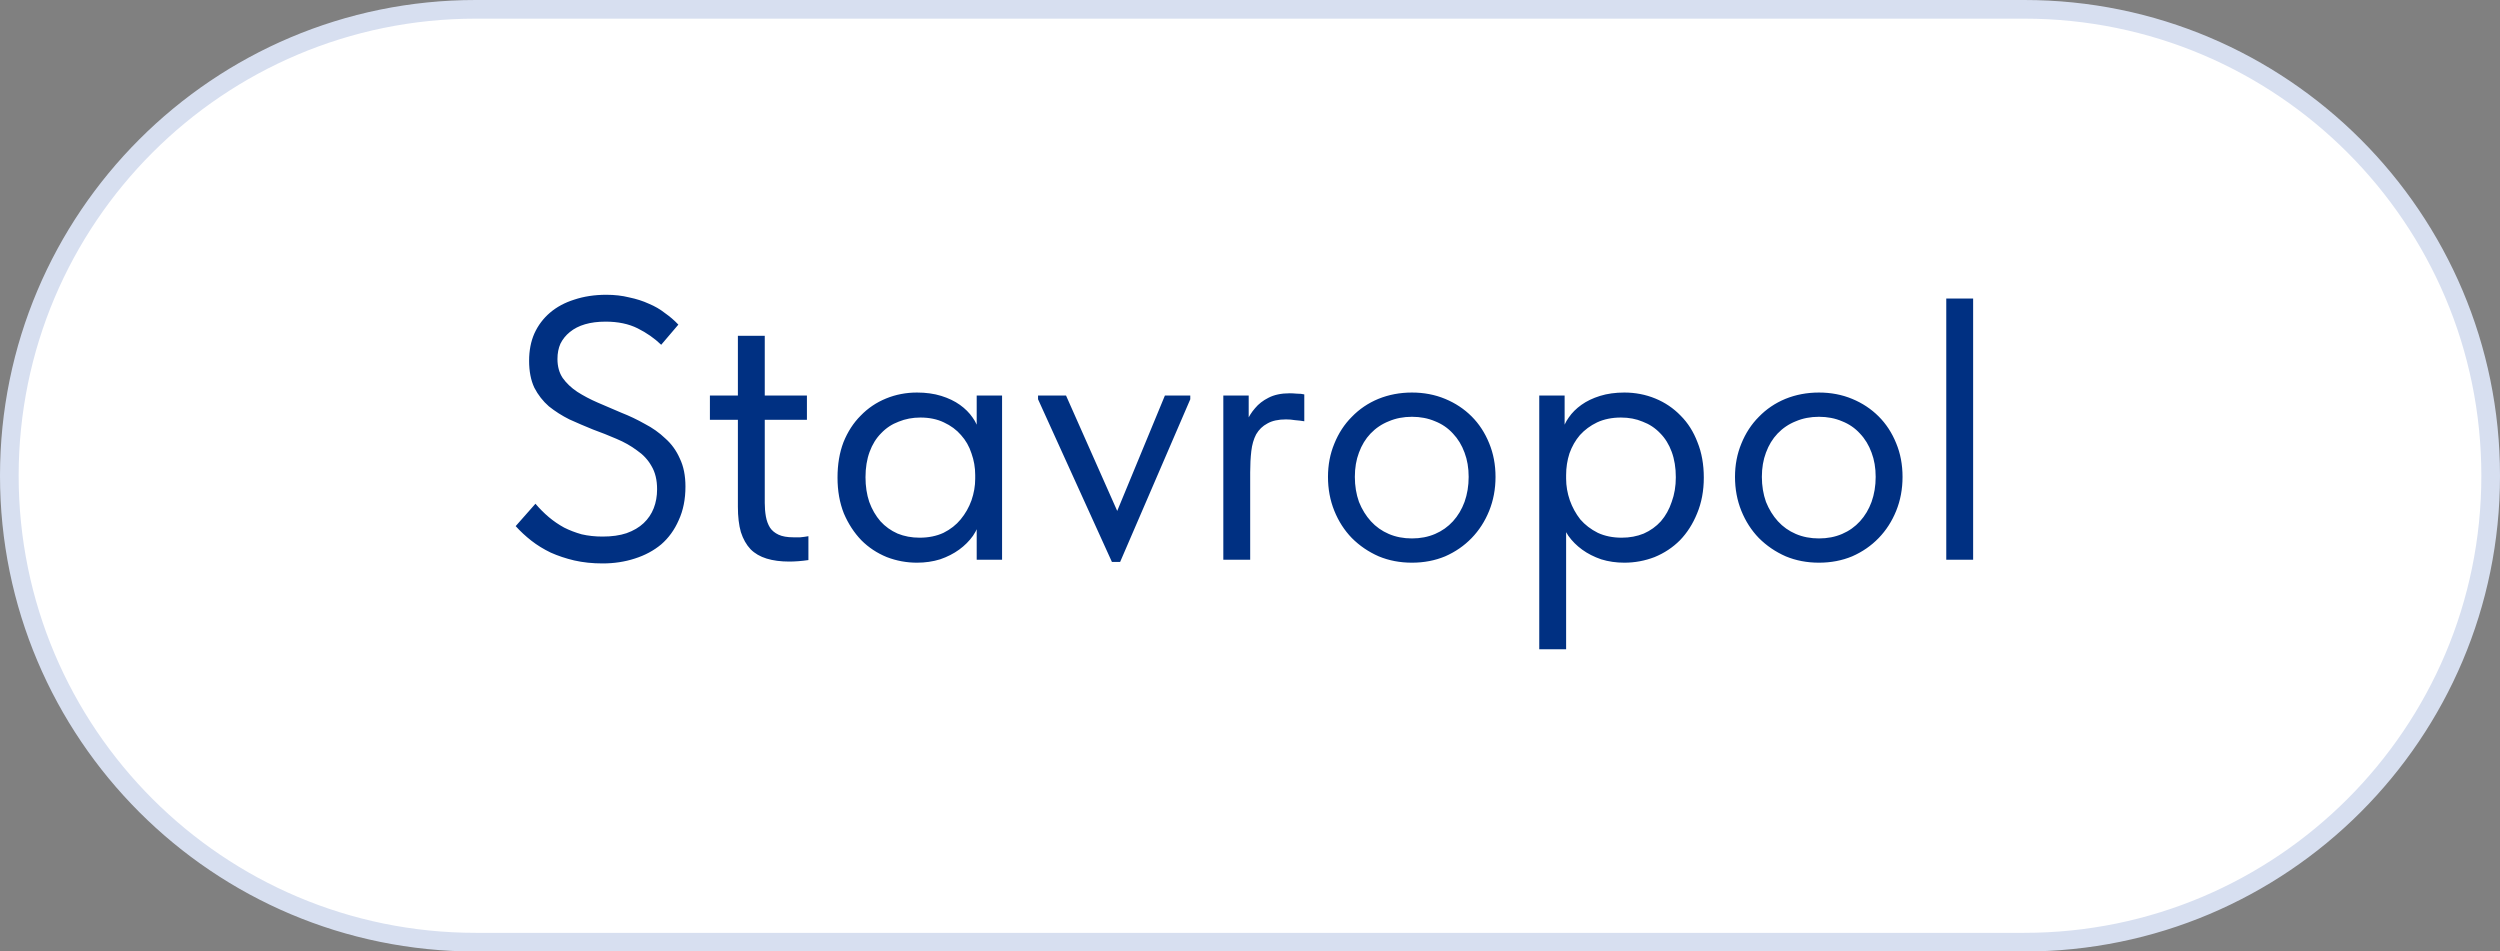
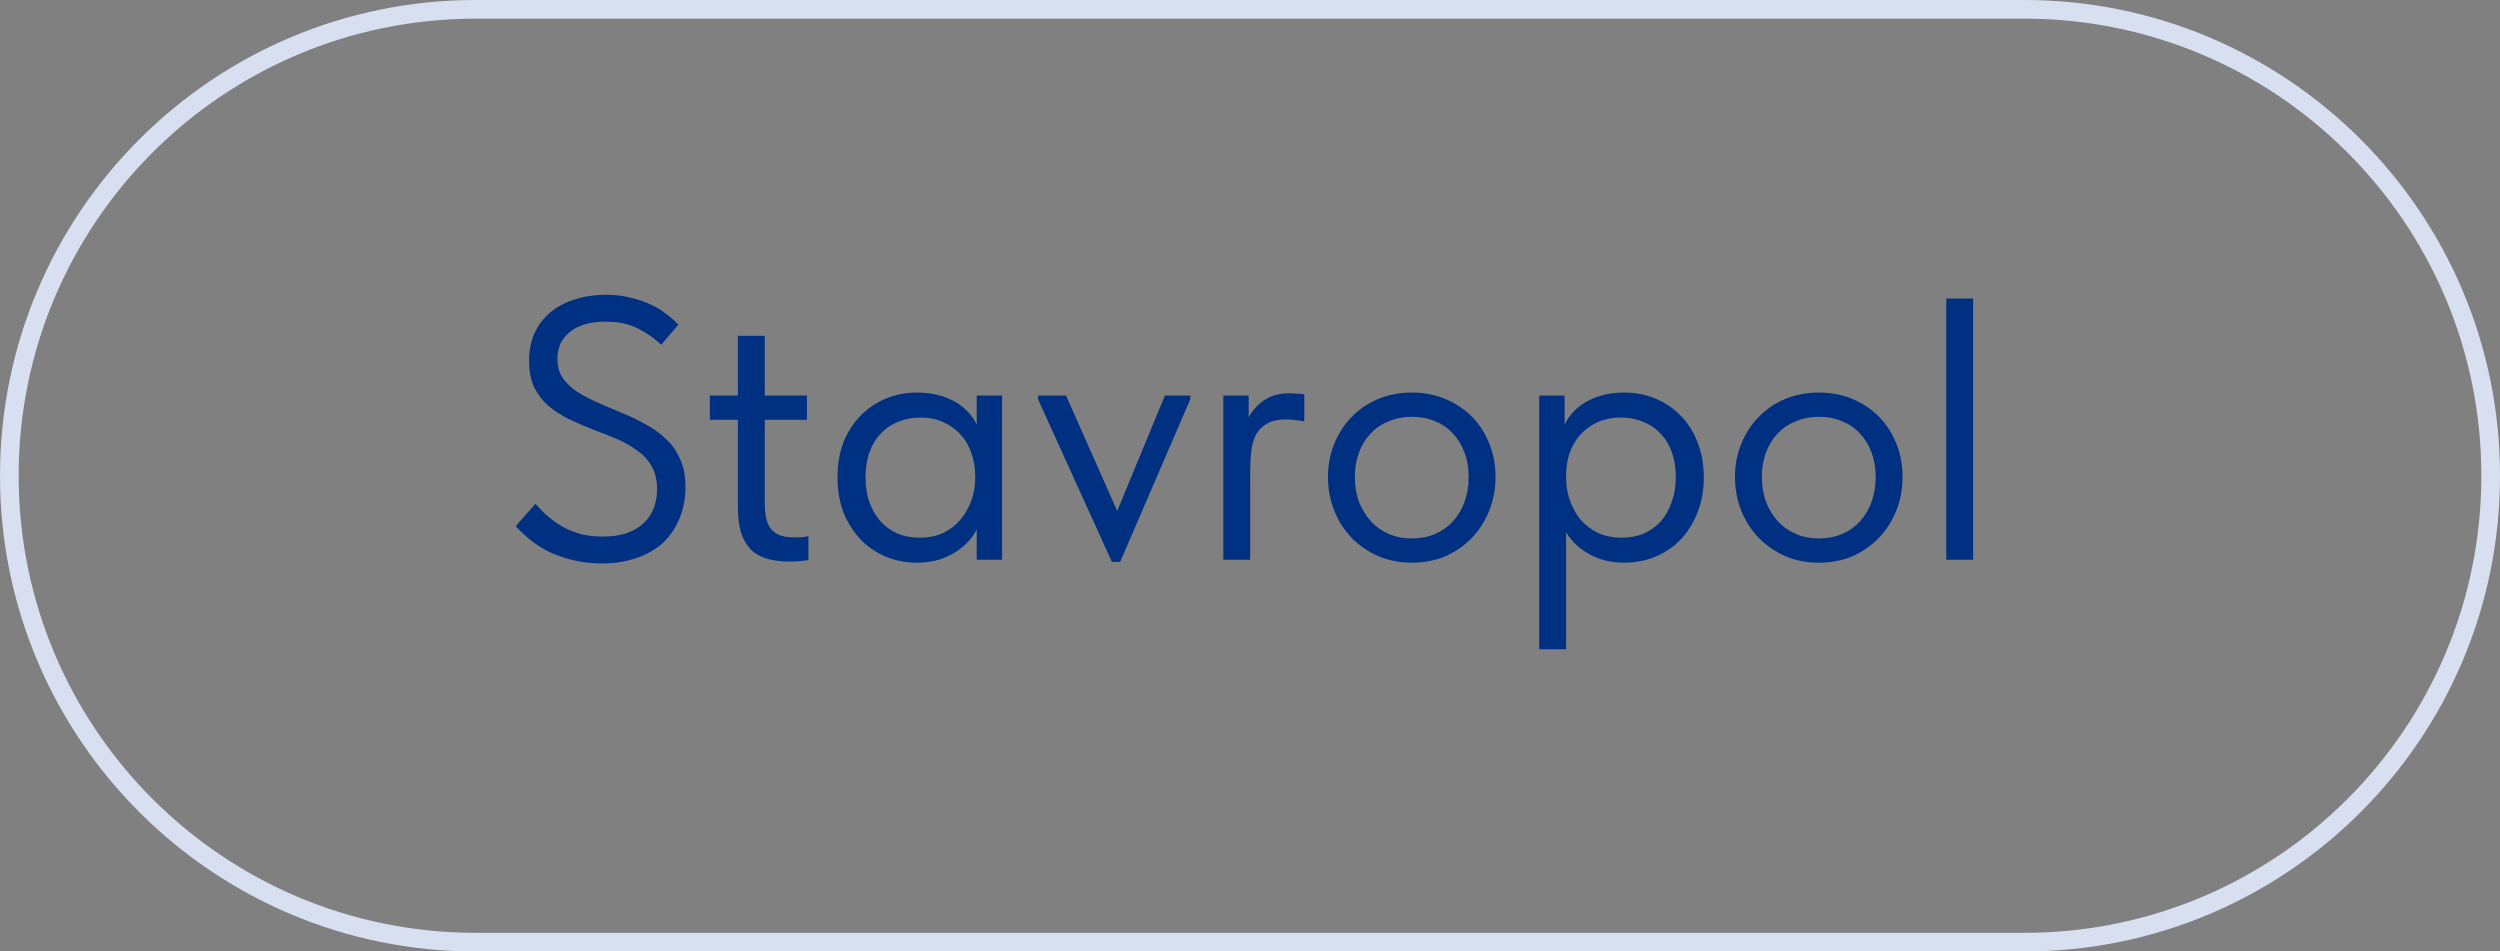
<svg xmlns="http://www.w3.org/2000/svg" width="134" height="51" viewBox="0 0 134 51" fill="none">
  <rect x="0" y="0" width="134" height="51" fill="#808080" stroke="none" />
  <g clip-path="url(#clip0_320_236)">
-     <path d="M108.5 0.5H25.5C11.693 0.5 0.5 11.693 0.5 25.5C0.5 39.307 11.693 50.5 25.5 50.5H108.5C122.307 50.5 133.5 39.307 133.5 25.5C133.5 11.693 122.307 0.5 108.5 0.5Z" fill="white" />
    <path d="M108.5 0.5H25.5C11.693 0.5 0.5 11.693 0.5 25.5C0.5 39.307 11.693 50.5 25.5 50.5H108.5C122.307 50.5 133.5 39.307 133.5 25.5C133.5 11.693 122.307 0.5 108.5 0.5Z" stroke="#D7DFF0" />
    <path d="M32.3 30.2C31.753 30.2 31.247 30.147 30.78 30.04C30.327 29.933 29.907 29.793 29.52 29.62C29.133 29.433 28.787 29.22 28.48 28.98C28.173 28.74 27.893 28.48 27.64 28.2L28.7 27C28.927 27.267 29.167 27.507 29.42 27.72C29.673 27.933 29.947 28.12 30.24 28.28C30.533 28.427 30.847 28.547 31.18 28.64C31.527 28.72 31.9 28.76 32.3 28.76C32.793 28.76 33.22 28.7 33.58 28.58C33.953 28.447 34.26 28.267 34.5 28.04C34.74 27.813 34.92 27.547 35.04 27.24C35.16 26.933 35.22 26.593 35.22 26.22C35.22 25.727 35.12 25.313 34.92 24.98C34.733 24.647 34.473 24.367 34.14 24.14C33.82 23.9 33.453 23.693 33.04 23.52C32.64 23.347 32.22 23.18 31.78 23.02C31.353 22.847 30.933 22.667 30.52 22.48C30.12 22.28 29.753 22.047 29.42 21.78C29.1 21.5 28.84 21.167 28.64 20.78C28.453 20.38 28.36 19.9 28.36 19.34C28.36 18.793 28.453 18.307 28.64 17.88C28.84 17.44 29.12 17.067 29.48 16.76C29.84 16.453 30.273 16.22 30.78 16.06C31.3 15.887 31.873 15.8 32.5 15.8C32.94 15.8 33.347 15.847 33.72 15.94C34.107 16.02 34.46 16.133 34.78 16.28C35.1 16.413 35.387 16.58 35.64 16.78C35.907 16.967 36.147 17.173 36.36 17.4L35.44 18.48C35.08 18.133 34.66 17.84 34.18 17.6C33.7 17.36 33.127 17.24 32.46 17.24C32.047 17.24 31.68 17.287 31.36 17.38C31.04 17.473 30.767 17.613 30.54 17.8C30.327 17.973 30.16 18.18 30.04 18.42C29.933 18.66 29.88 18.933 29.88 19.24C29.88 19.64 29.973 19.98 30.16 20.26C30.36 20.54 30.62 20.787 30.94 21C31.273 21.213 31.64 21.407 32.04 21.58C32.453 21.753 32.873 21.933 33.3 22.12C33.74 22.293 34.16 22.493 34.56 22.72C34.973 22.933 35.34 23.193 35.66 23.5C35.993 23.793 36.253 24.153 36.44 24.58C36.64 24.993 36.74 25.493 36.74 26.08C36.74 26.76 36.62 27.36 36.38 27.88C36.153 28.4 35.84 28.833 35.44 29.18C35.04 29.513 34.567 29.767 34.02 29.94C33.487 30.113 32.913 30.2 32.3 30.2ZM42.311 30.1C41.844 30.1 41.437 30.047 41.091 29.94C40.744 29.833 40.457 29.667 40.231 29.44C40.004 29.2 39.831 28.893 39.711 28.52C39.604 28.147 39.551 27.693 39.551 27.16V18H40.991V26.96C40.991 27.213 41.011 27.453 41.051 27.68C41.091 27.907 41.164 28.107 41.271 28.28C41.377 28.44 41.531 28.567 41.731 28.66C41.931 28.753 42.197 28.8 42.531 28.8C42.637 28.8 42.757 28.8 42.891 28.8C43.037 28.787 43.184 28.767 43.331 28.74V30.02C43.144 30.047 42.964 30.067 42.791 30.08C42.617 30.093 42.457 30.1 42.311 30.1ZM38.051 22.5V21.2H43.251V22.5H38.051ZM52.351 30V27.78L52.271 27.48V23.82L52.351 23.68V21.2H53.711V23.68V23.82V30H52.351ZM49.151 30.16C48.591 30.16 48.051 30.06 47.531 29.86C47.011 29.647 46.557 29.347 46.171 28.96C45.784 28.56 45.471 28.08 45.231 27.52C45.004 26.947 44.891 26.307 44.891 25.6C44.891 24.893 44.997 24.26 45.211 23.7C45.437 23.14 45.744 22.667 46.131 22.28C46.517 21.88 46.971 21.573 47.491 21.36C48.011 21.147 48.564 21.04 49.151 21.04C49.631 21.04 50.064 21.1 50.451 21.22C50.837 21.34 51.171 21.5 51.451 21.7C51.731 21.9 51.957 22.127 52.131 22.38C52.304 22.62 52.411 22.86 52.451 23.1V25.46H52.271C52.271 25.06 52.204 24.673 52.071 24.3C51.951 23.927 51.764 23.6 51.511 23.32C51.271 23.04 50.964 22.813 50.591 22.64C50.231 22.467 49.811 22.38 49.331 22.38C48.917 22.38 48.531 22.453 48.171 22.6C47.811 22.733 47.497 22.94 47.231 23.22C46.964 23.487 46.757 23.82 46.611 24.22C46.464 24.62 46.391 25.073 46.391 25.58C46.391 26.06 46.457 26.5 46.591 26.9C46.737 27.3 46.937 27.647 47.191 27.94C47.444 28.22 47.751 28.44 48.111 28.6C48.471 28.747 48.864 28.82 49.291 28.82C49.771 28.82 50.197 28.733 50.571 28.56C50.944 28.373 51.251 28.133 51.491 27.84C51.744 27.533 51.937 27.193 52.071 26.82C52.204 26.433 52.271 26.047 52.271 25.66H52.551V27.78C52.484 28.113 52.351 28.427 52.151 28.72C51.951 29 51.704 29.247 51.411 29.46C51.117 29.673 50.777 29.847 50.391 29.98C50.004 30.1 49.591 30.16 49.151 30.16ZM59.599 30.12L55.639 21.4V21.2H57.139L60.359 28.46H59.439L62.439 21.2H63.799V21.4L60.039 30.12H59.599ZM69.13 21.08C69.237 21.08 69.364 21.087 69.51 21.1C69.67 21.1 69.804 21.113 69.91 21.14V22.58C69.75 22.553 69.584 22.533 69.41 22.52C69.25 22.493 69.09 22.48 68.93 22.48C68.517 22.48 68.184 22.553 67.93 22.7C67.677 22.833 67.477 23.027 67.33 23.28C67.197 23.533 67.11 23.833 67.07 24.18C67.03 24.527 67.01 24.907 67.01 25.32V30H65.57V21.2H66.93V23.82L66.63 23.22C66.67 23.033 66.737 22.82 66.83 22.58C66.937 22.327 67.084 22.093 67.27 21.88C67.457 21.653 67.697 21.467 67.99 21.32C68.297 21.16 68.677 21.08 69.13 21.08ZM75.68 30.16C75.04 30.16 74.447 30.047 73.9 29.82C73.353 29.58 72.873 29.253 72.46 28.84C72.06 28.427 71.746 27.94 71.52 27.38C71.293 26.82 71.18 26.213 71.18 25.56C71.18 24.92 71.293 24.327 71.52 23.78C71.746 23.22 72.06 22.74 72.46 22.34C72.86 21.927 73.333 21.607 73.88 21.38C74.44 21.153 75.04 21.04 75.68 21.04C76.32 21.04 76.913 21.153 77.46 21.38C78.007 21.607 78.48 21.92 78.88 22.32C79.28 22.72 79.593 23.2 79.82 23.76C80.046 24.307 80.16 24.907 80.16 25.56C80.16 26.213 80.046 26.82 79.82 27.38C79.593 27.94 79.28 28.427 78.88 28.84C78.48 29.253 78.007 29.58 77.46 29.82C76.913 30.047 76.32 30.16 75.68 30.16ZM75.68 28.86C76.133 28.86 76.546 28.78 76.92 28.62C77.293 28.46 77.613 28.233 77.88 27.94C78.147 27.647 78.353 27.3 78.5 26.9C78.647 26.487 78.72 26.04 78.72 25.56C78.72 25.08 78.647 24.647 78.5 24.26C78.353 23.86 78.147 23.52 77.88 23.24C77.613 22.947 77.293 22.727 76.92 22.58C76.546 22.42 76.133 22.34 75.68 22.34C75.227 22.34 74.813 22.42 74.44 22.58C74.067 22.727 73.74 22.947 73.46 23.24C73.193 23.52 72.987 23.86 72.84 24.26C72.693 24.647 72.62 25.08 72.62 25.56C72.62 26.04 72.693 26.487 72.84 26.9C73 27.3 73.213 27.647 73.48 27.94C73.746 28.233 74.067 28.46 74.44 28.62C74.813 28.78 75.227 28.86 75.68 28.86ZM83.944 34.8H82.504V23.82V23.68V21.2H83.864V23.68L83.944 23.82V27.52V27.78V34.8ZM87.064 30.16C86.624 30.16 86.211 30.1 85.824 29.98C85.437 29.847 85.097 29.673 84.804 29.46C84.511 29.247 84.264 29 84.064 28.72C83.864 28.427 83.731 28.113 83.664 27.78V25.66H83.944C83.944 26.047 84.011 26.433 84.144 26.82C84.277 27.193 84.464 27.533 84.704 27.84C84.957 28.133 85.271 28.373 85.644 28.56C86.017 28.733 86.444 28.82 86.924 28.82C87.351 28.82 87.744 28.747 88.104 28.6C88.464 28.44 88.771 28.22 89.024 27.94C89.277 27.647 89.471 27.3 89.604 26.9C89.751 26.5 89.824 26.06 89.824 25.58C89.824 25.073 89.751 24.62 89.604 24.22C89.457 23.82 89.251 23.487 88.984 23.22C88.717 22.94 88.404 22.733 88.044 22.6C87.697 22.453 87.311 22.38 86.884 22.38C86.404 22.38 85.977 22.467 85.604 22.64C85.244 22.813 84.937 23.04 84.684 23.32C84.444 23.6 84.257 23.927 84.124 24.3C84.004 24.673 83.944 25.06 83.944 25.46H83.764V23.1C83.804 22.86 83.911 22.62 84.084 22.38C84.257 22.127 84.484 21.9 84.764 21.7C85.044 21.5 85.377 21.34 85.764 21.22C86.151 21.1 86.584 21.04 87.064 21.04C87.651 21.04 88.204 21.147 88.724 21.36C89.244 21.573 89.697 21.88 90.084 22.28C90.471 22.667 90.771 23.14 90.984 23.7C91.211 24.26 91.324 24.893 91.324 25.6C91.324 26.307 91.204 26.947 90.964 27.52C90.737 28.08 90.431 28.56 90.044 28.96C89.657 29.347 89.204 29.647 88.684 29.86C88.164 30.06 87.624 30.16 87.064 30.16ZM97.496 30.16C96.856 30.16 96.263 30.047 95.716 29.82C95.17 29.58 94.69 29.253 94.276 28.84C93.876 28.427 93.563 27.94 93.336 27.38C93.11 26.82 92.996 26.213 92.996 25.56C92.996 24.92 93.11 24.327 93.336 23.78C93.563 23.22 93.876 22.74 94.276 22.34C94.676 21.927 95.15 21.607 95.696 21.38C96.256 21.153 96.856 21.04 97.496 21.04C98.136 21.04 98.73 21.153 99.276 21.38C99.823 21.607 100.296 21.92 100.696 22.32C101.096 22.72 101.41 23.2 101.636 23.76C101.863 24.307 101.976 24.907 101.976 25.56C101.976 26.213 101.863 26.82 101.636 27.38C101.41 27.94 101.096 28.427 100.696 28.84C100.296 29.253 99.823 29.58 99.276 29.82C98.73 30.047 98.136 30.16 97.496 30.16ZM97.496 28.86C97.95 28.86 98.363 28.78 98.736 28.62C99.11 28.46 99.43 28.233 99.696 27.94C99.963 27.647 100.17 27.3 100.316 26.9C100.463 26.487 100.536 26.04 100.536 25.56C100.536 25.08 100.463 24.647 100.316 24.26C100.17 23.86 99.963 23.52 99.696 23.24C99.43 22.947 99.11 22.727 98.736 22.58C98.363 22.42 97.95 22.34 97.496 22.34C97.043 22.34 96.63 22.42 96.256 22.58C95.883 22.727 95.556 22.947 95.276 23.24C95.01 23.52 94.803 23.86 94.656 24.26C94.51 24.647 94.436 25.08 94.436 25.56C94.436 26.04 94.51 26.487 94.656 26.9C94.816 27.3 95.03 27.647 95.296 27.94C95.563 28.233 95.883 28.46 96.256 28.62C96.63 28.78 97.043 28.86 97.496 28.86ZM104.32 30V27.78V27.48V23.82V23.68V16H105.76V23.68V23.82V30H104.32Z" fill="#003082" />
  </g>
  <defs>
    <clipPath id="clip0_320_236">
      <rect width="134" height="51" fill="white" />
    </clipPath>
  </defs>
</svg>